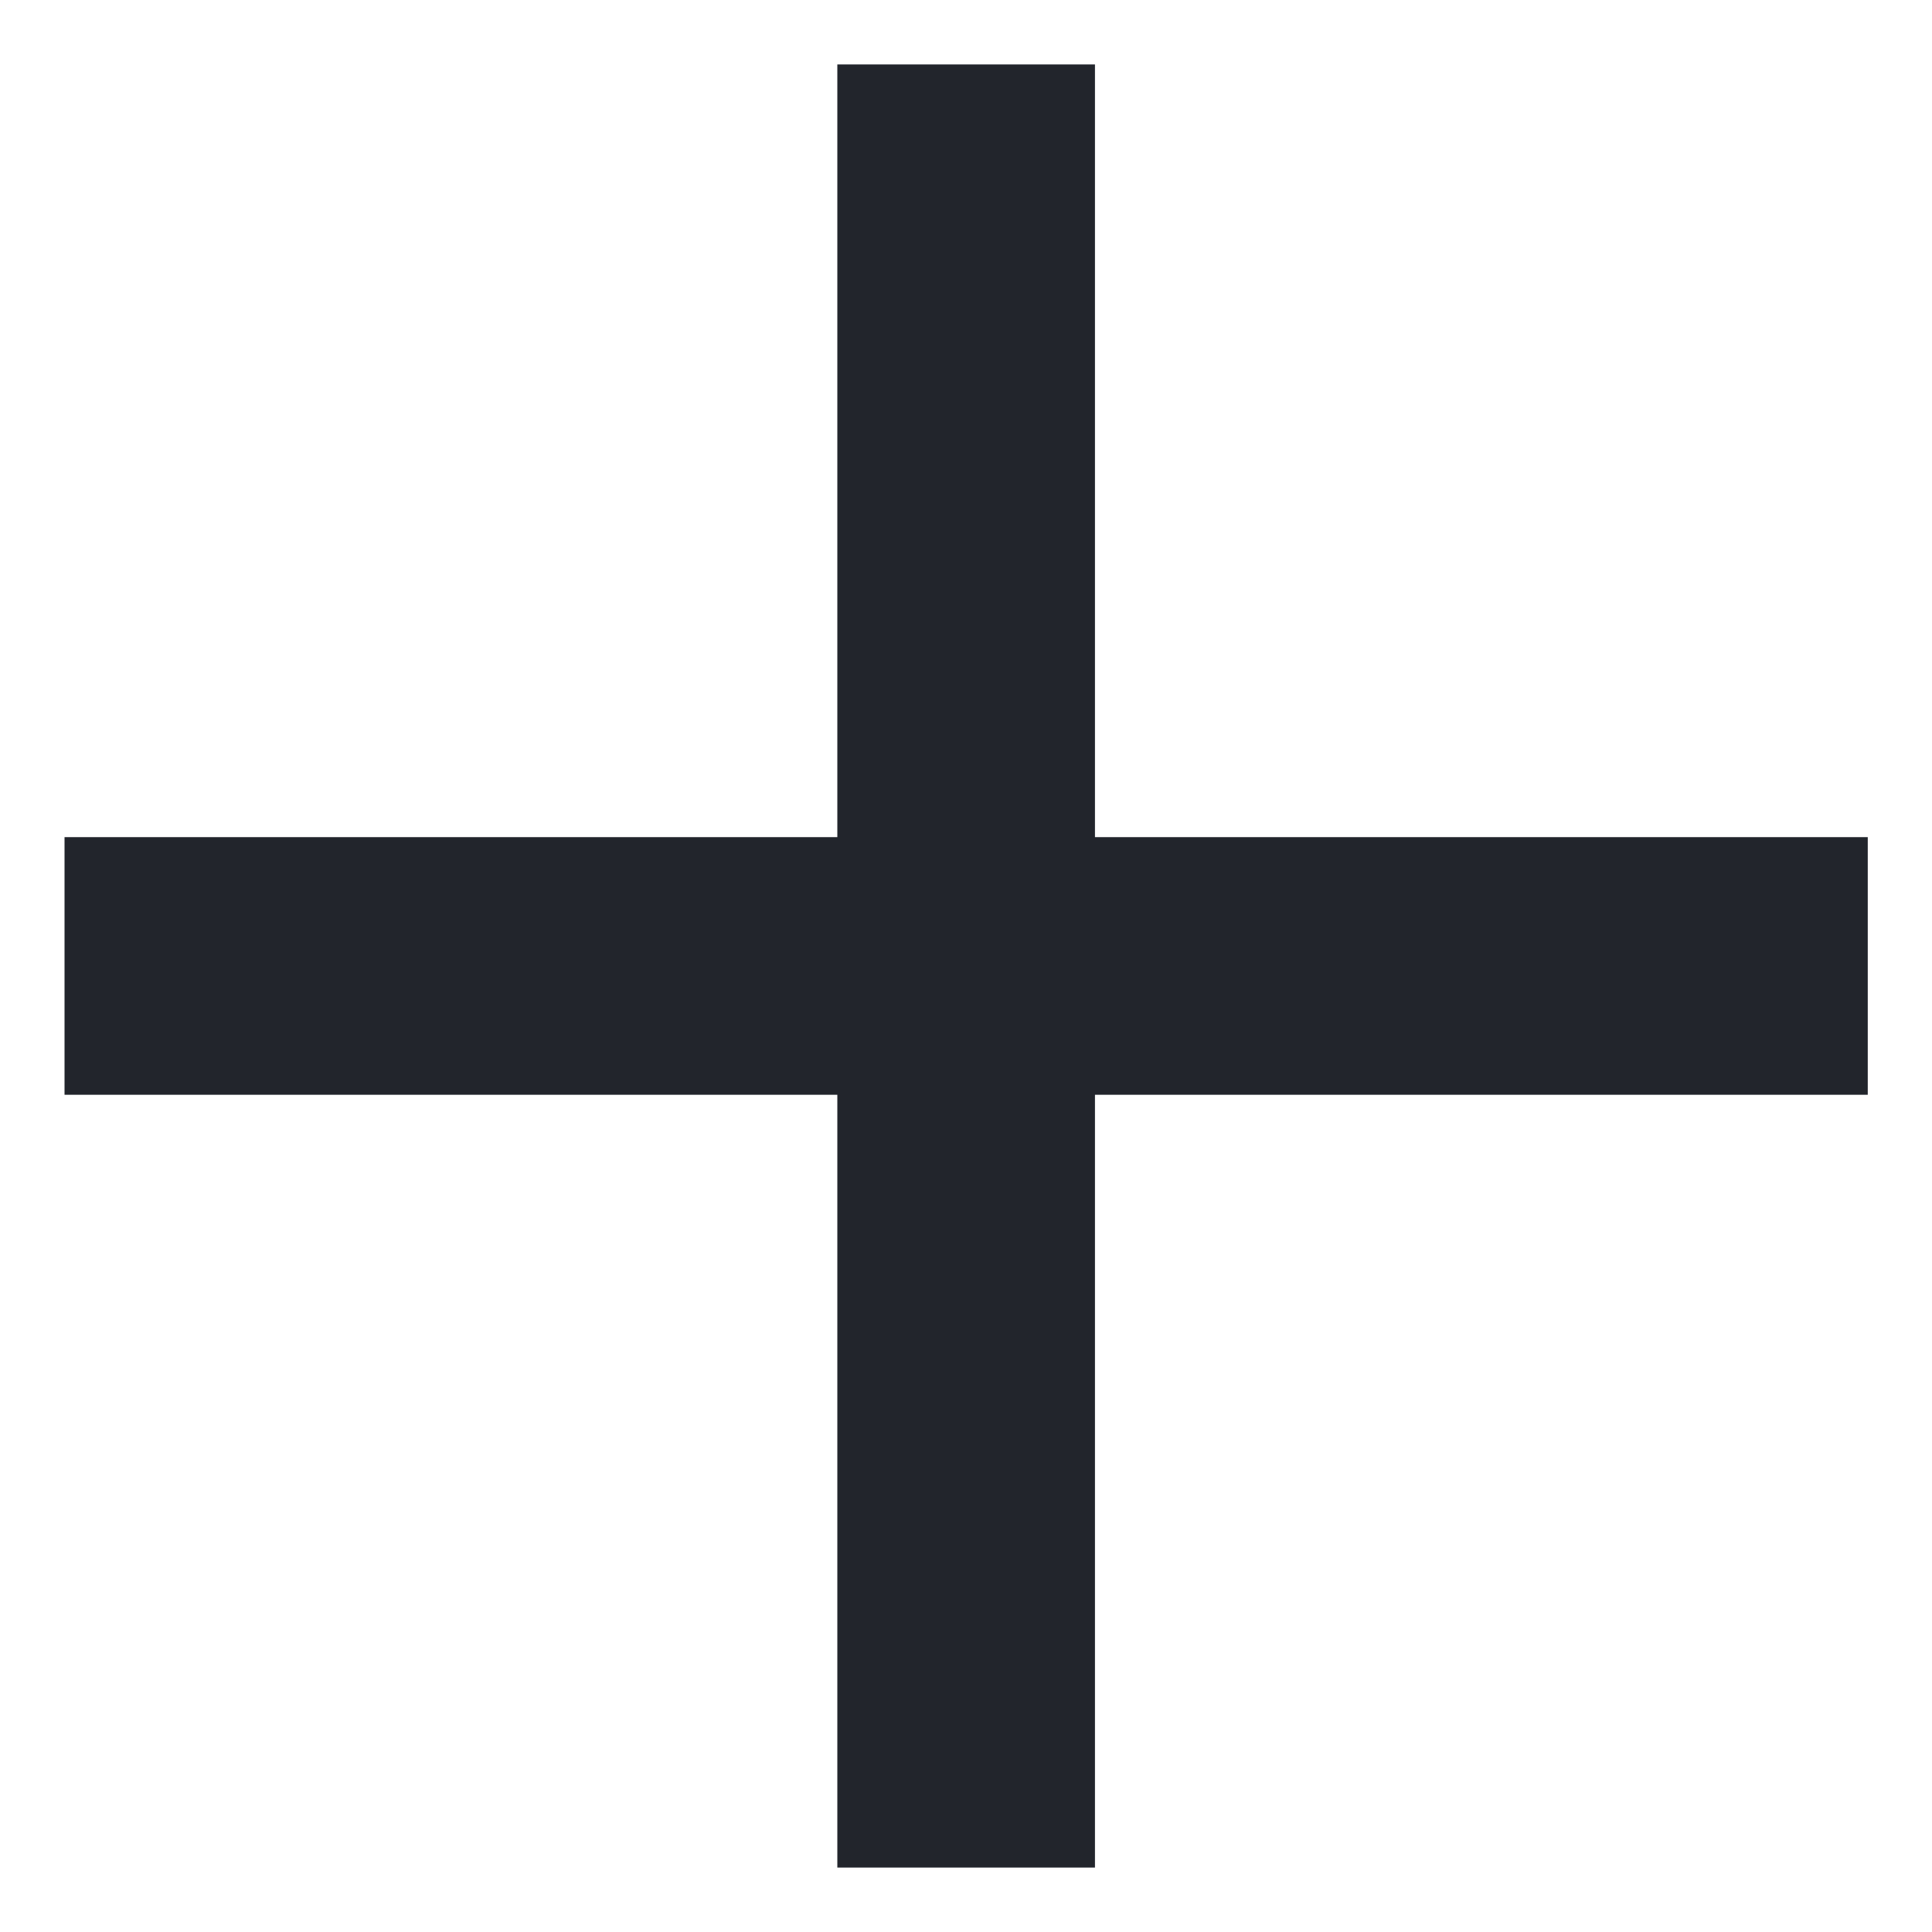
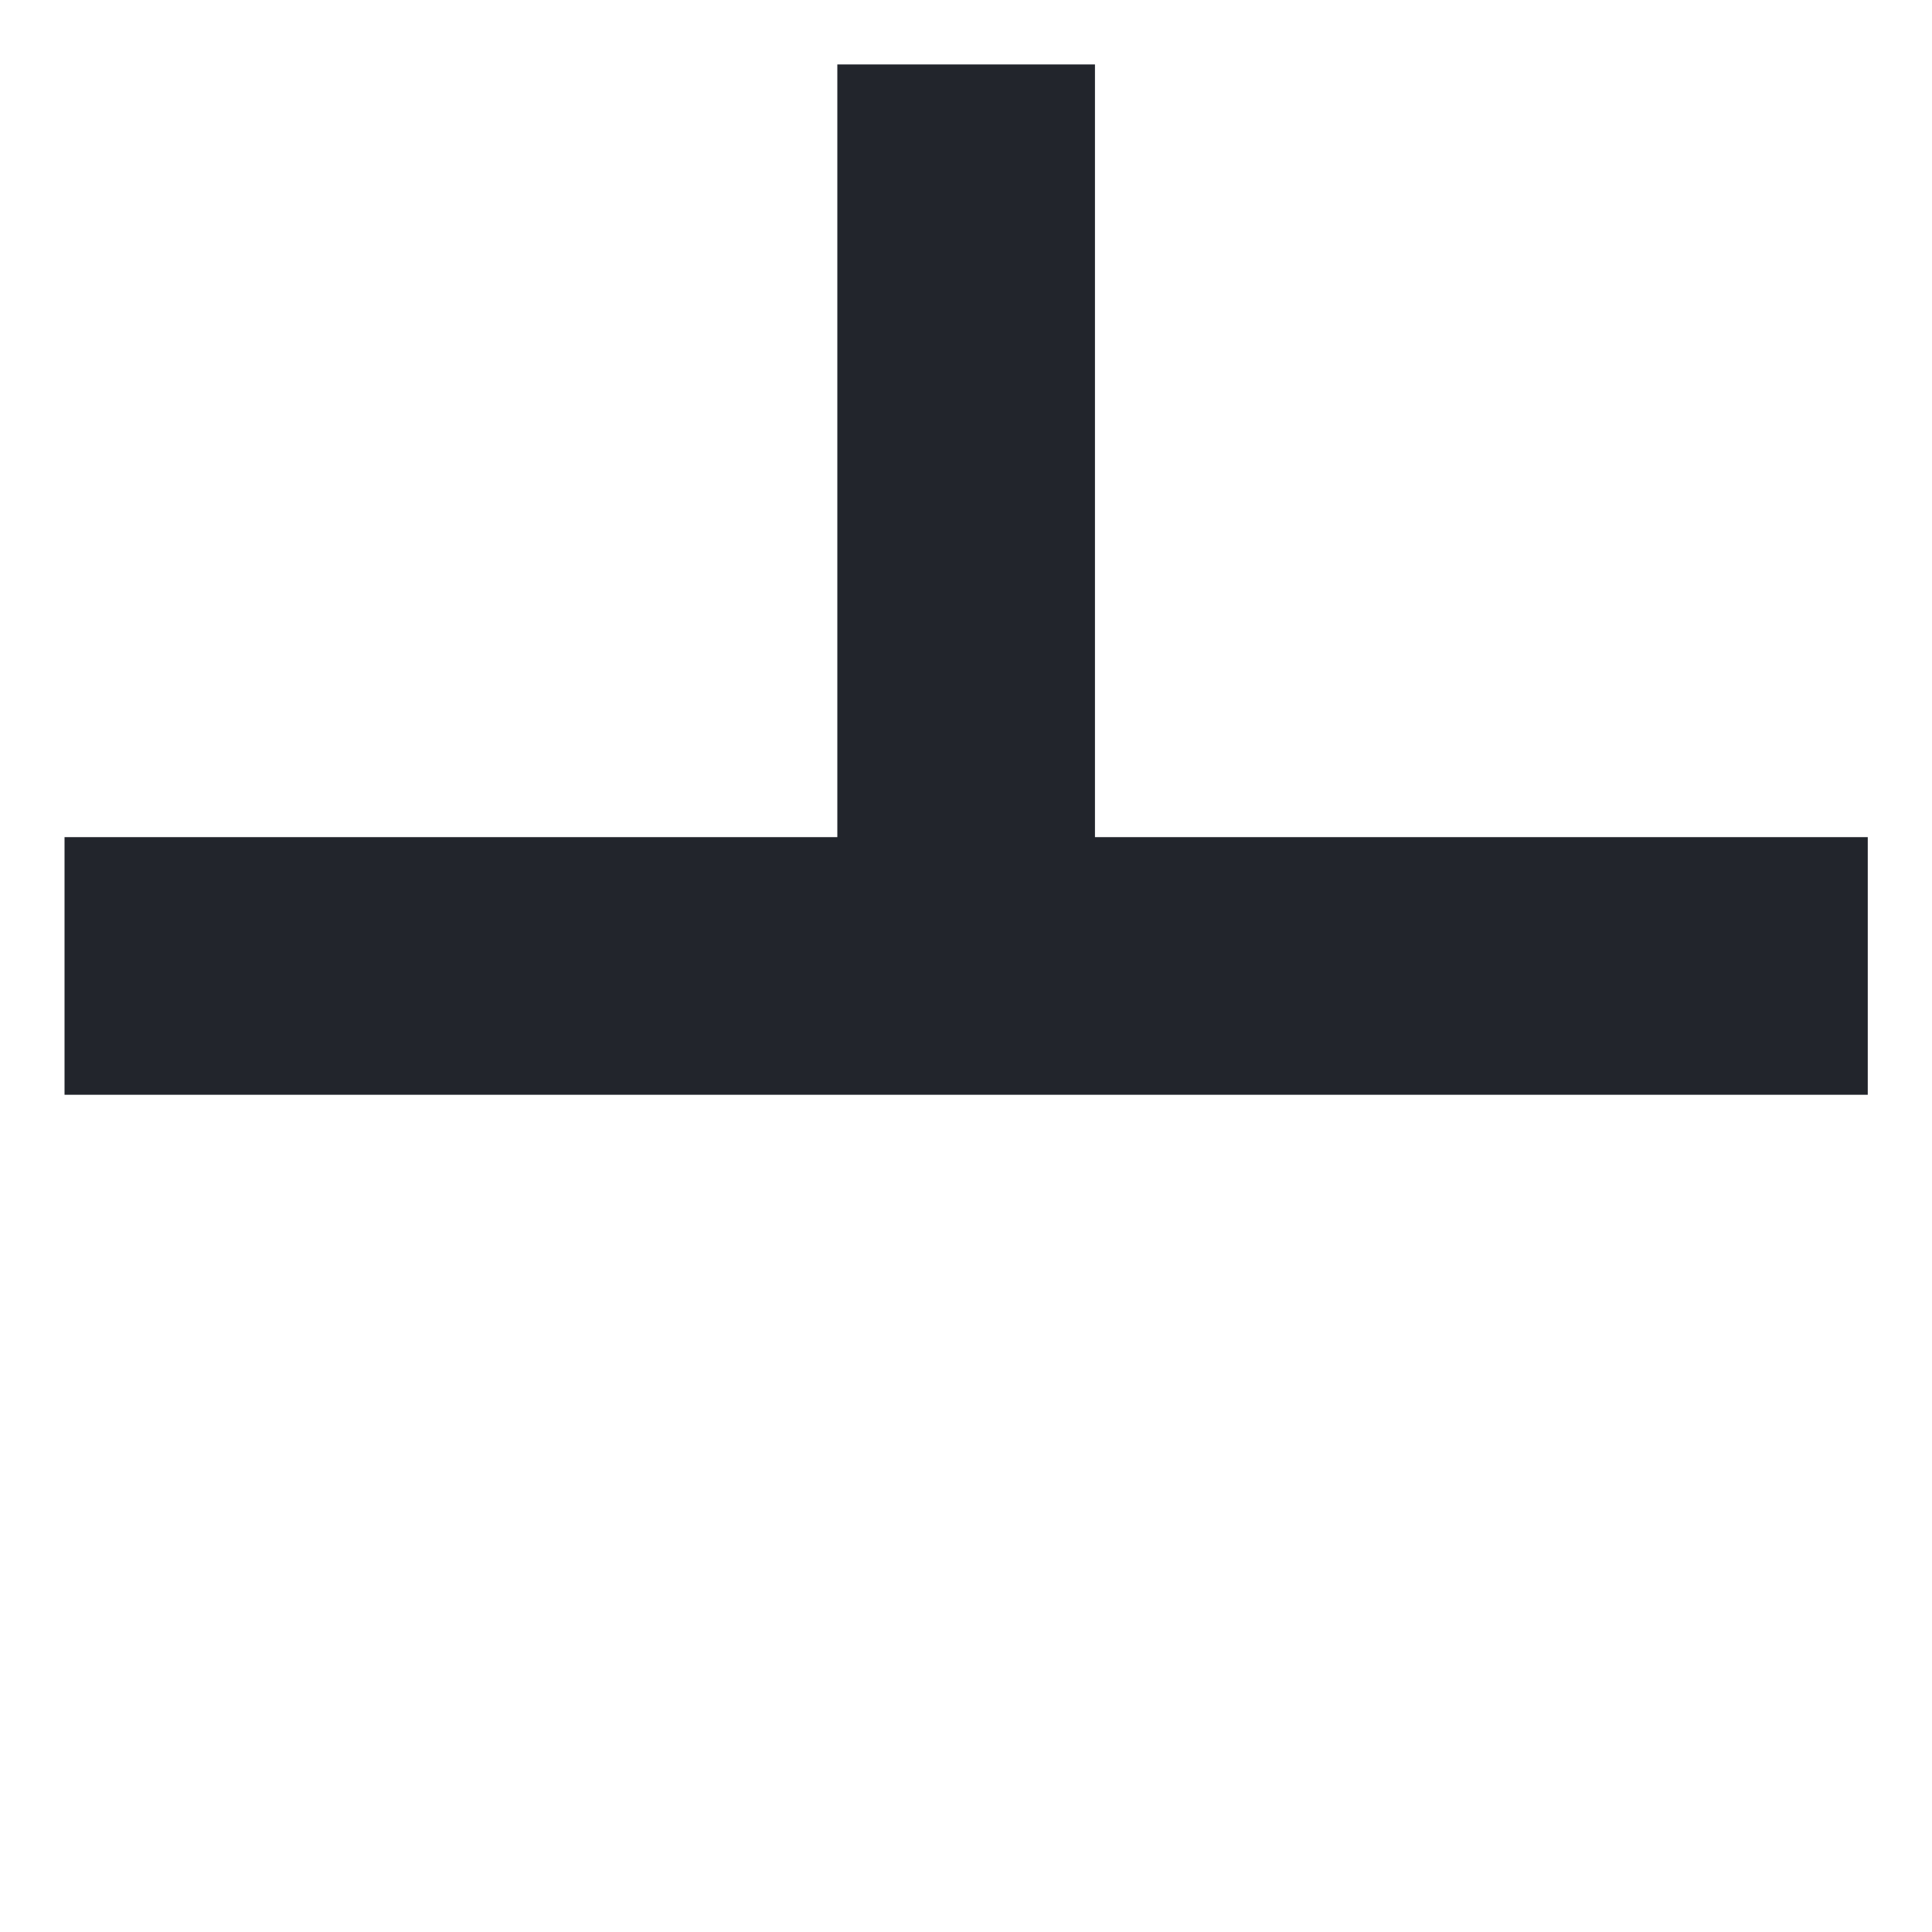
<svg xmlns="http://www.w3.org/2000/svg" width="20" height="20" viewBox="0 0 20 20" fill="none">
-   <path d="M8.668 11.333H0.668V8.666H8.668V0.667H11.335V8.666H19.335V11.333H11.335V19.333H8.668V11.333Z" fill="#22252C" />
+   <path d="M8.668 11.333H0.668V8.666H8.668V0.667H11.335V8.666H19.335V11.333H11.335V19.333V11.333Z" fill="#22252C" />
</svg>